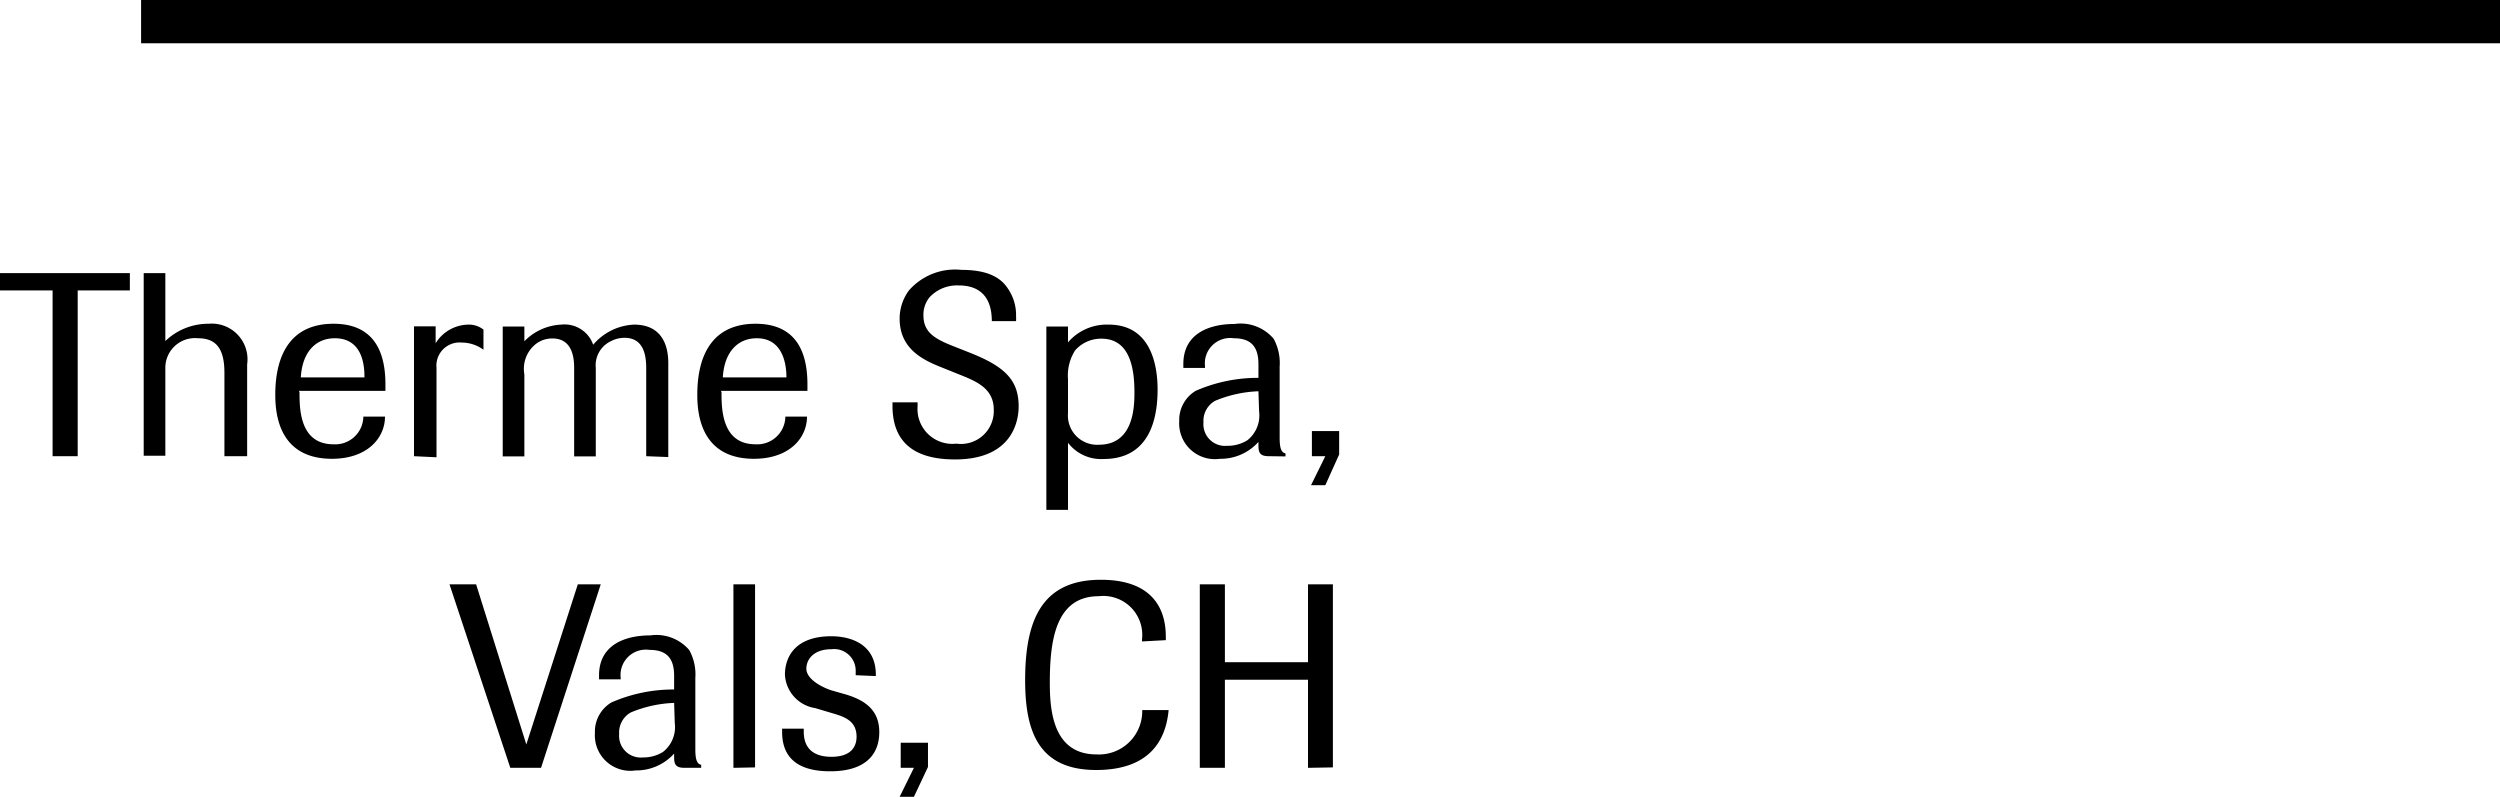
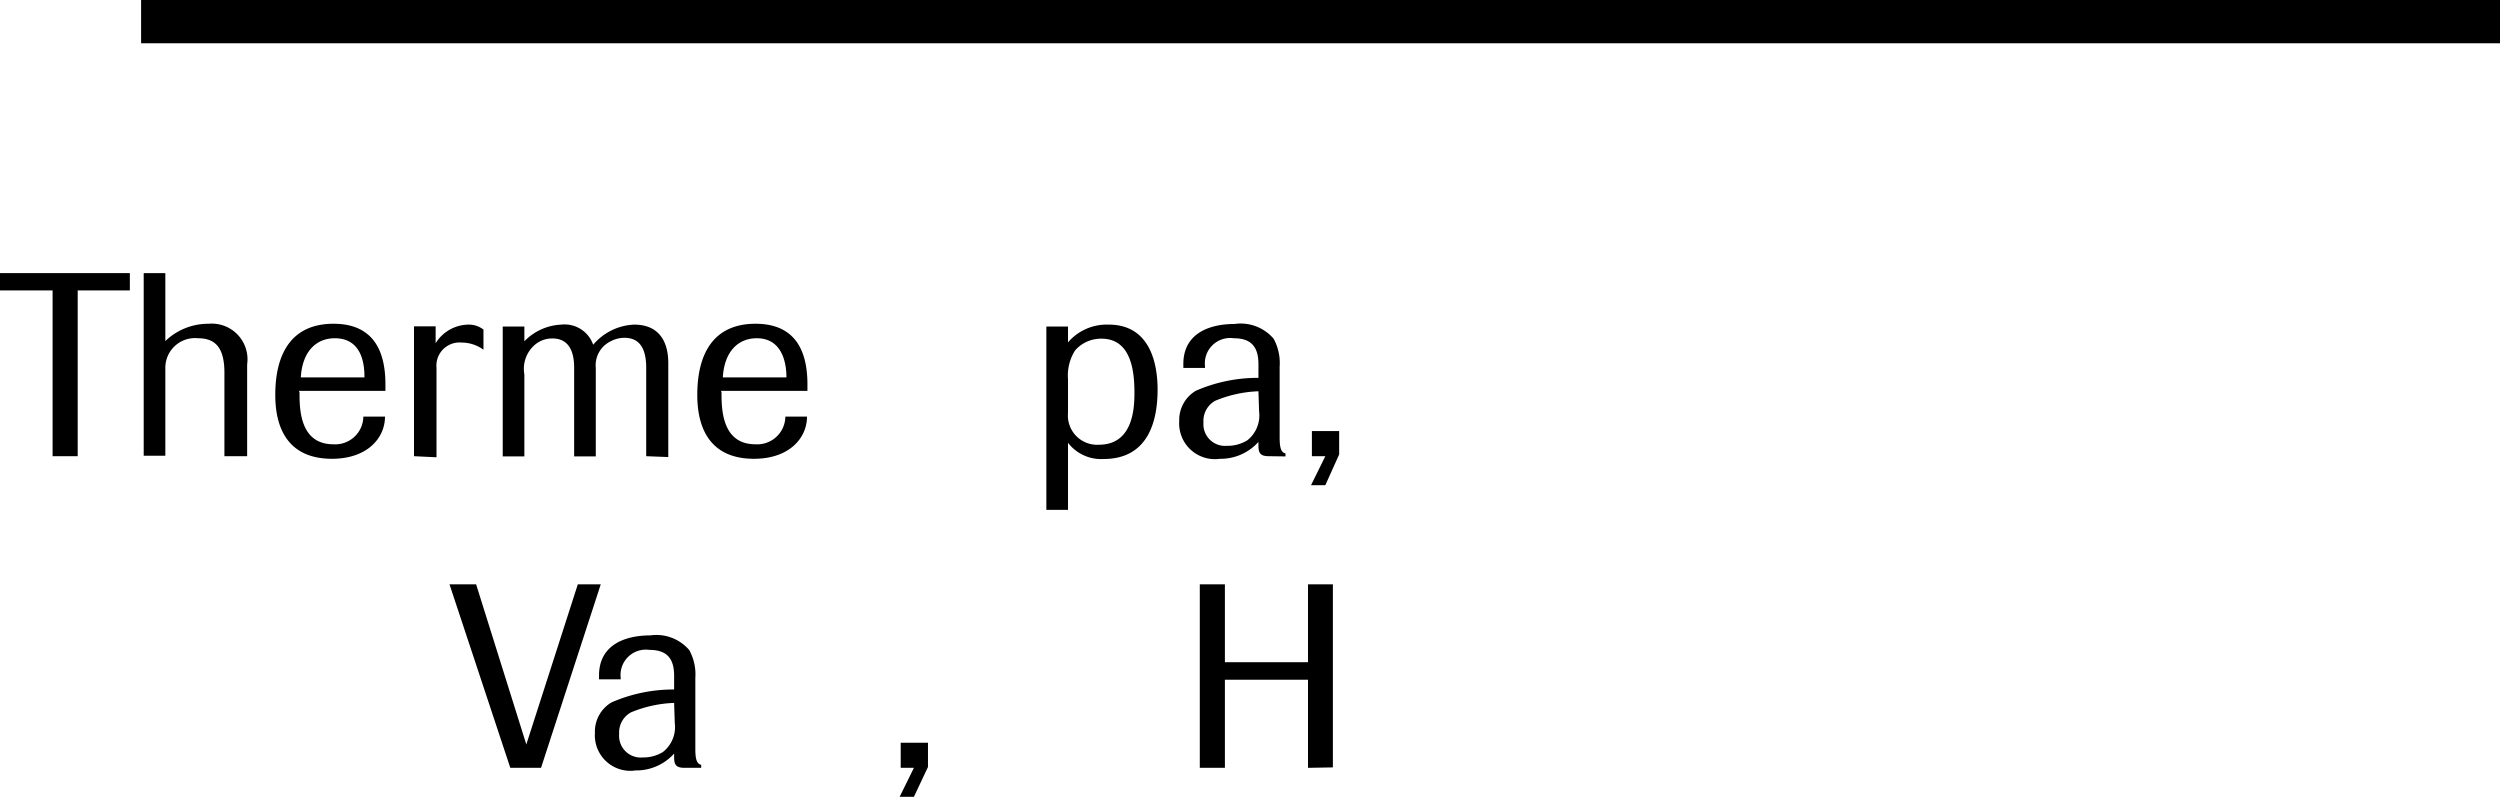
<svg xmlns="http://www.w3.org/2000/svg" viewBox="0 0 115.52 36.82" width="115.52" height="36.82" x="0" y="0">
  <title>cap3_trufferAsset 3</title>
  <g id="Layer_2" data-name="Layer 2">
    <g id="Layer_1-2" data-name="Layer 1">
      <path d="M3.59,13.42v7.66H2.43V13.42H0v-.8H6v.8Z" />
      <path d="M10.37,21.08V17.23c0-1.09-.36-1.6-1.22-1.6A1.37,1.37,0,0,0,7.64,17v4.06h-1V12.62h1v3.14a2.86,2.86,0,0,1,2-.8,1.65,1.65,0,0,1,1.78,1.88v4.24Z" />
      <path d="M13.84,18.12c0,.75,0,2.41,1.57,2.41a1.3,1.3,0,0,0,1.38-1.28h1c0,1-.83,1.95-2.45,1.95-1.88,0-2.62-1.22-2.62-2.95,0-1.95.78-3.29,2.69-3.29,1.54,0,2.4.88,2.4,2.8v.3h-4Zm3-.68c0-.37,0-1.81-1.37-1.81-.86,0-1.5.61-1.57,1.81Z" />
      <path d="M19.13,21.08v-6h1v.78A1.81,1.81,0,0,1,21.63,15a1.09,1.09,0,0,1,.71.23v.93a1.7,1.7,0,0,0-1-.33A1.07,1.07,0,0,0,20.17,17v4.13Z" />
      <path d="M29.86,21.08V17c0-.66-.16-1.39-1-1.39a1.33,1.33,0,0,0-.62.15A1.23,1.23,0,0,0,27.53,17v4.09h-1V17c0-.42-.06-1.36-1-1.36a1.23,1.23,0,0,0-.75.24,1.46,1.46,0,0,0-.55,1.42v3.79h-1v-6h1v.68A2.53,2.53,0,0,1,25.93,15a1.4,1.4,0,0,1,1.48.93A2.62,2.62,0,0,1,29.3,15c1.13,0,1.58.75,1.58,1.78v4.34Z" />
      <path d="M33.34,18.12c0,.75,0,2.41,1.57,2.41a1.3,1.3,0,0,0,1.38-1.28h1c0,1-.83,1.95-2.45,1.95-1.88,0-2.62-1.22-2.62-2.95,0-1.95.78-3.29,2.69-3.29,1.54,0,2.4.88,2.4,2.8v.3h-4Zm3-.68c0-.37-.05-1.81-1.37-1.81-.86,0-1.5.61-1.57,1.81Z" />
-       <path d="M45.83,14.84c0-1.18-.62-1.65-1.52-1.65a1.73,1.73,0,0,0-1.36.55,1.27,1.27,0,0,0-.28.83c0,.87.64,1.14,1.62,1.52l.58.23c1.57.63,2.2,1.25,2.2,2.46,0,.43-.11,2.45-2.94,2.45-2,0-2.89-.89-2.89-2.48v-.16H42.4v.19a1.61,1.61,0,0,0,1.79,1.72,1.52,1.52,0,0,0,1.73-1.57c0-1-.83-1.32-1.63-1.64L43.57,17c-.83-.33-2-.82-2-2.28A2.2,2.2,0,0,1,42,13.42a2.83,2.83,0,0,1,2.42-.95c1.25,0,1.84.37,2.17.89a2.15,2.15,0,0,1,.36,1.25,1.93,1.93,0,0,1,0,.23Z" />
      <path d="M49.35,15.09v.73A2.36,2.36,0,0,1,51.23,15c1.93,0,2.26,1.83,2.26,3,0,1.49-.45,3.21-2.5,3.21a1.93,1.93,0,0,1-1.64-.75v3.1h-1V15.09Zm0,4a1.35,1.35,0,0,0,1.43,1.46c1.63,0,1.64-1.81,1.64-2.43,0-1.05-.19-2.47-1.52-2.47a1.59,1.59,0,0,0-1.22.54,2.15,2.15,0,0,0-.33,1.33Z" />
      <path d="M58.64,21.08c-.39,0-.49-.13-.49-.49v-.17a2.34,2.34,0,0,1-1.78.78,1.65,1.65,0,0,1-1.88-1.74,1.57,1.57,0,0,1,.76-1.4,7.13,7.13,0,0,1,2.9-.6v-.63c0-.81-.34-1.2-1.14-1.2a1.17,1.17,0,0,0-1.33,1.28V17h-1v-.18c0-1.42,1.21-1.85,2.37-1.85a2,2,0,0,1,1.8.68,2.34,2.34,0,0,1,.28,1.29v3.28c0,.45.06.69.27.73v.14Zm-.49-3a5.7,5.7,0,0,0-2,.44,1.06,1.06,0,0,0-.54,1,1,1,0,0,0,1.09,1.08,1.73,1.73,0,0,0,.93-.25,1.46,1.46,0,0,0,.55-1.34Z" />
      <path d="M61.24,22.42h-.66l.66-1.34h-.62V19.92h1.26V21Z" />
      <path d="M23.58,35.48,20.77,27H22l2.32,7.4L26.7,27h1.06L25,35.48Z" />
      <path d="M31.64,35.48c-.39,0-.49-.13-.49-.49v-.17a2.34,2.34,0,0,1-1.78.78,1.64,1.64,0,0,1-1.88-1.73,1.57,1.57,0,0,1,.76-1.41,7.13,7.13,0,0,1,2.9-.6v-.63c0-.81-.34-1.2-1.14-1.2a1.17,1.17,0,0,0-1.33,1.28v.08h-1v-.18c0-1.42,1.21-1.85,2.37-1.85a2,2,0,0,1,1.8.68,2.34,2.34,0,0,1,.28,1.29v3.28c0,.45.06.69.27.73v.14Zm-.49-3a5.7,5.7,0,0,0-2,.44,1.06,1.06,0,0,0-.54,1,1,1,0,0,0,1.09,1.08,1.73,1.73,0,0,0,.93-.25,1.46,1.46,0,0,0,.55-1.34Z" />
-       <path d="M33.89,35.48V27h1v8.46Z" />
-       <path d="M39.54,31.2V31A1,1,0,0,0,38.41,30c-.8,0-1.15.46-1.15.9s.61.82,1.16,1l.63.18c1,.29,1.58.79,1.58,1.75s-.56,1.81-2.27,1.81-2.22-.82-2.22-1.82v-.15h1v.15c0,.52.22,1.15,1.28,1.15.89,0,1.16-.45,1.16-.93,0-.75-.59-.93-1.14-1.09l-.77-.23a1.65,1.65,0,0,1-1.4-1.54c0-.86.51-1.78,2.14-1.78,1,0,2.06.43,2.06,1.77v.07Z" />
+       <path d="M33.89,35.48V27v8.46Z" />
      <path d="M42.23,36.82h-.66l.66-1.34h-.61V34.32h1.26v1.12Z" />
-       <path d="M52.77,29.64v-.09a1.8,1.8,0,0,0-2-2c-2,0-2.26,2.06-2.26,4,0,1.27.14,3.31,2.16,3.31a2,2,0,0,0,2.11-2.05H54c-.14,1.53-1,2.77-3.35,2.77-2.71,0-3.28-1.86-3.28-4.15,0-2.76.76-4.64,3.5-4.64,2.19,0,3,1.14,3,2.63v.16Z" />
      <path d="M60.44,35.48V31.41H56.6v4.07H55.44V27H56.6V30.6h3.84V27h1.15v8.46Z" />
      <line x1="6.52" y1="1" x2="115.52" y2="1" />
      <rect x="6.52" width="109" height="2" />
    </g>
  </g>
</svg>